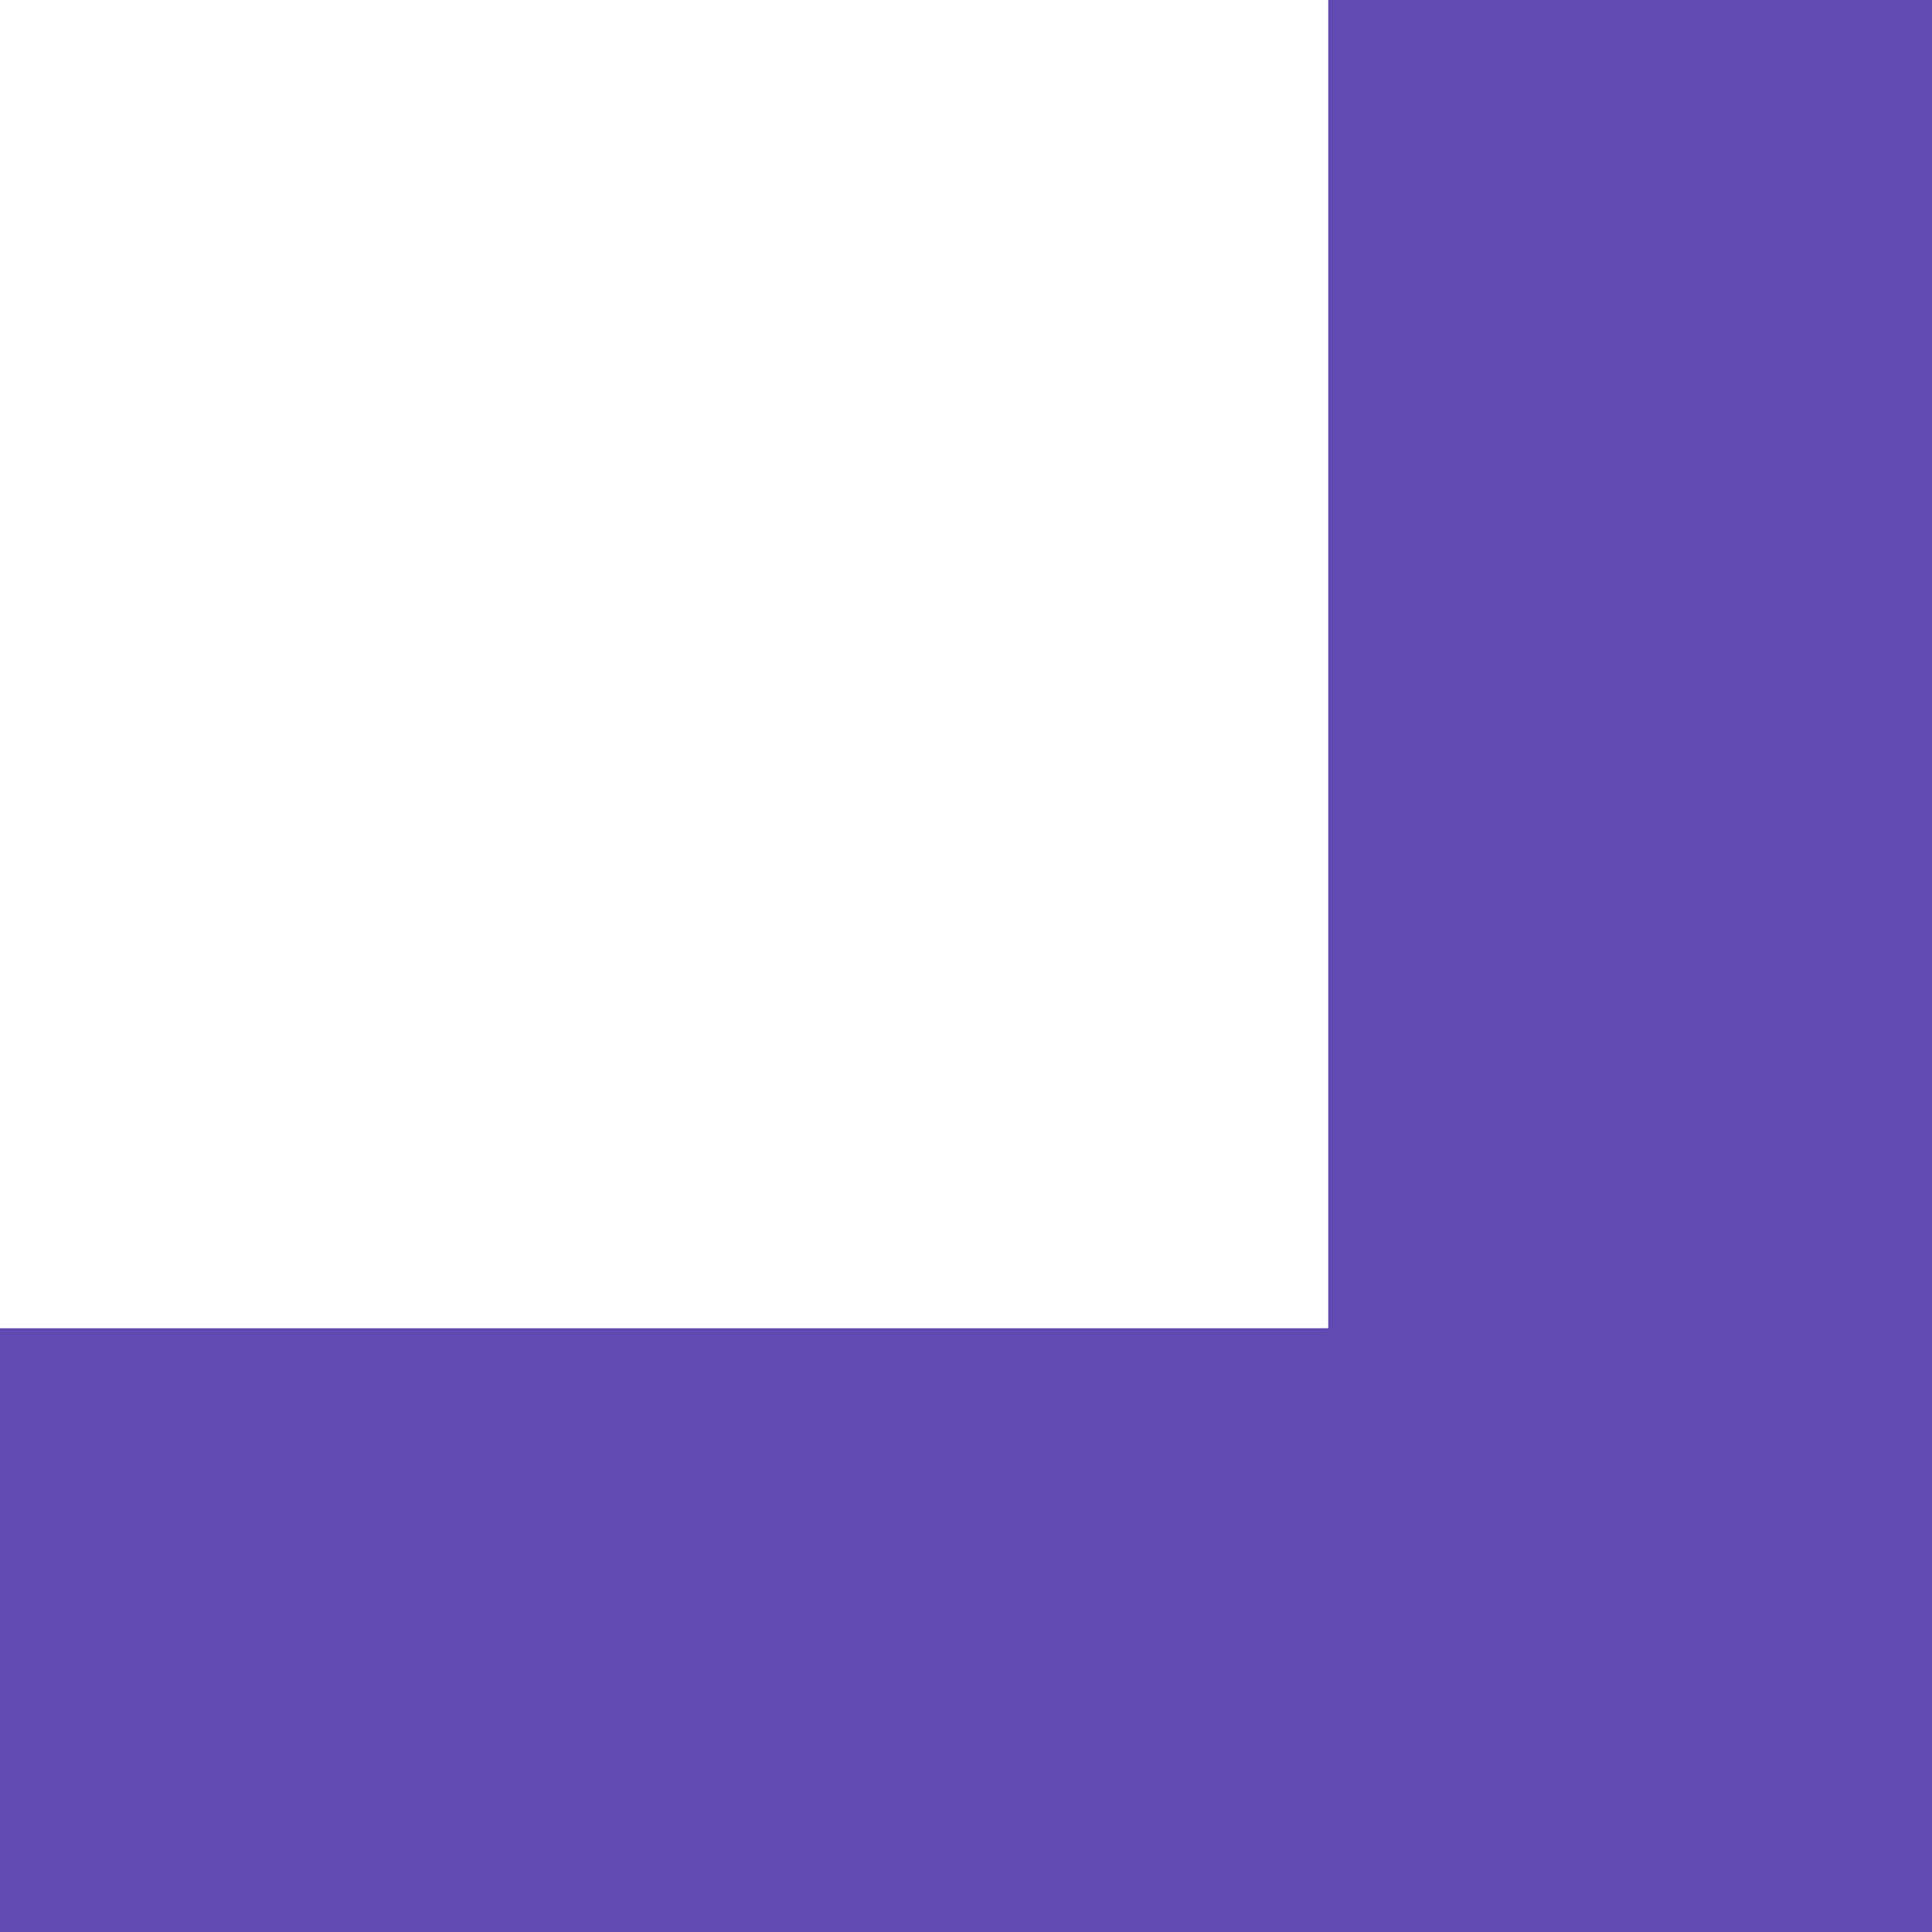
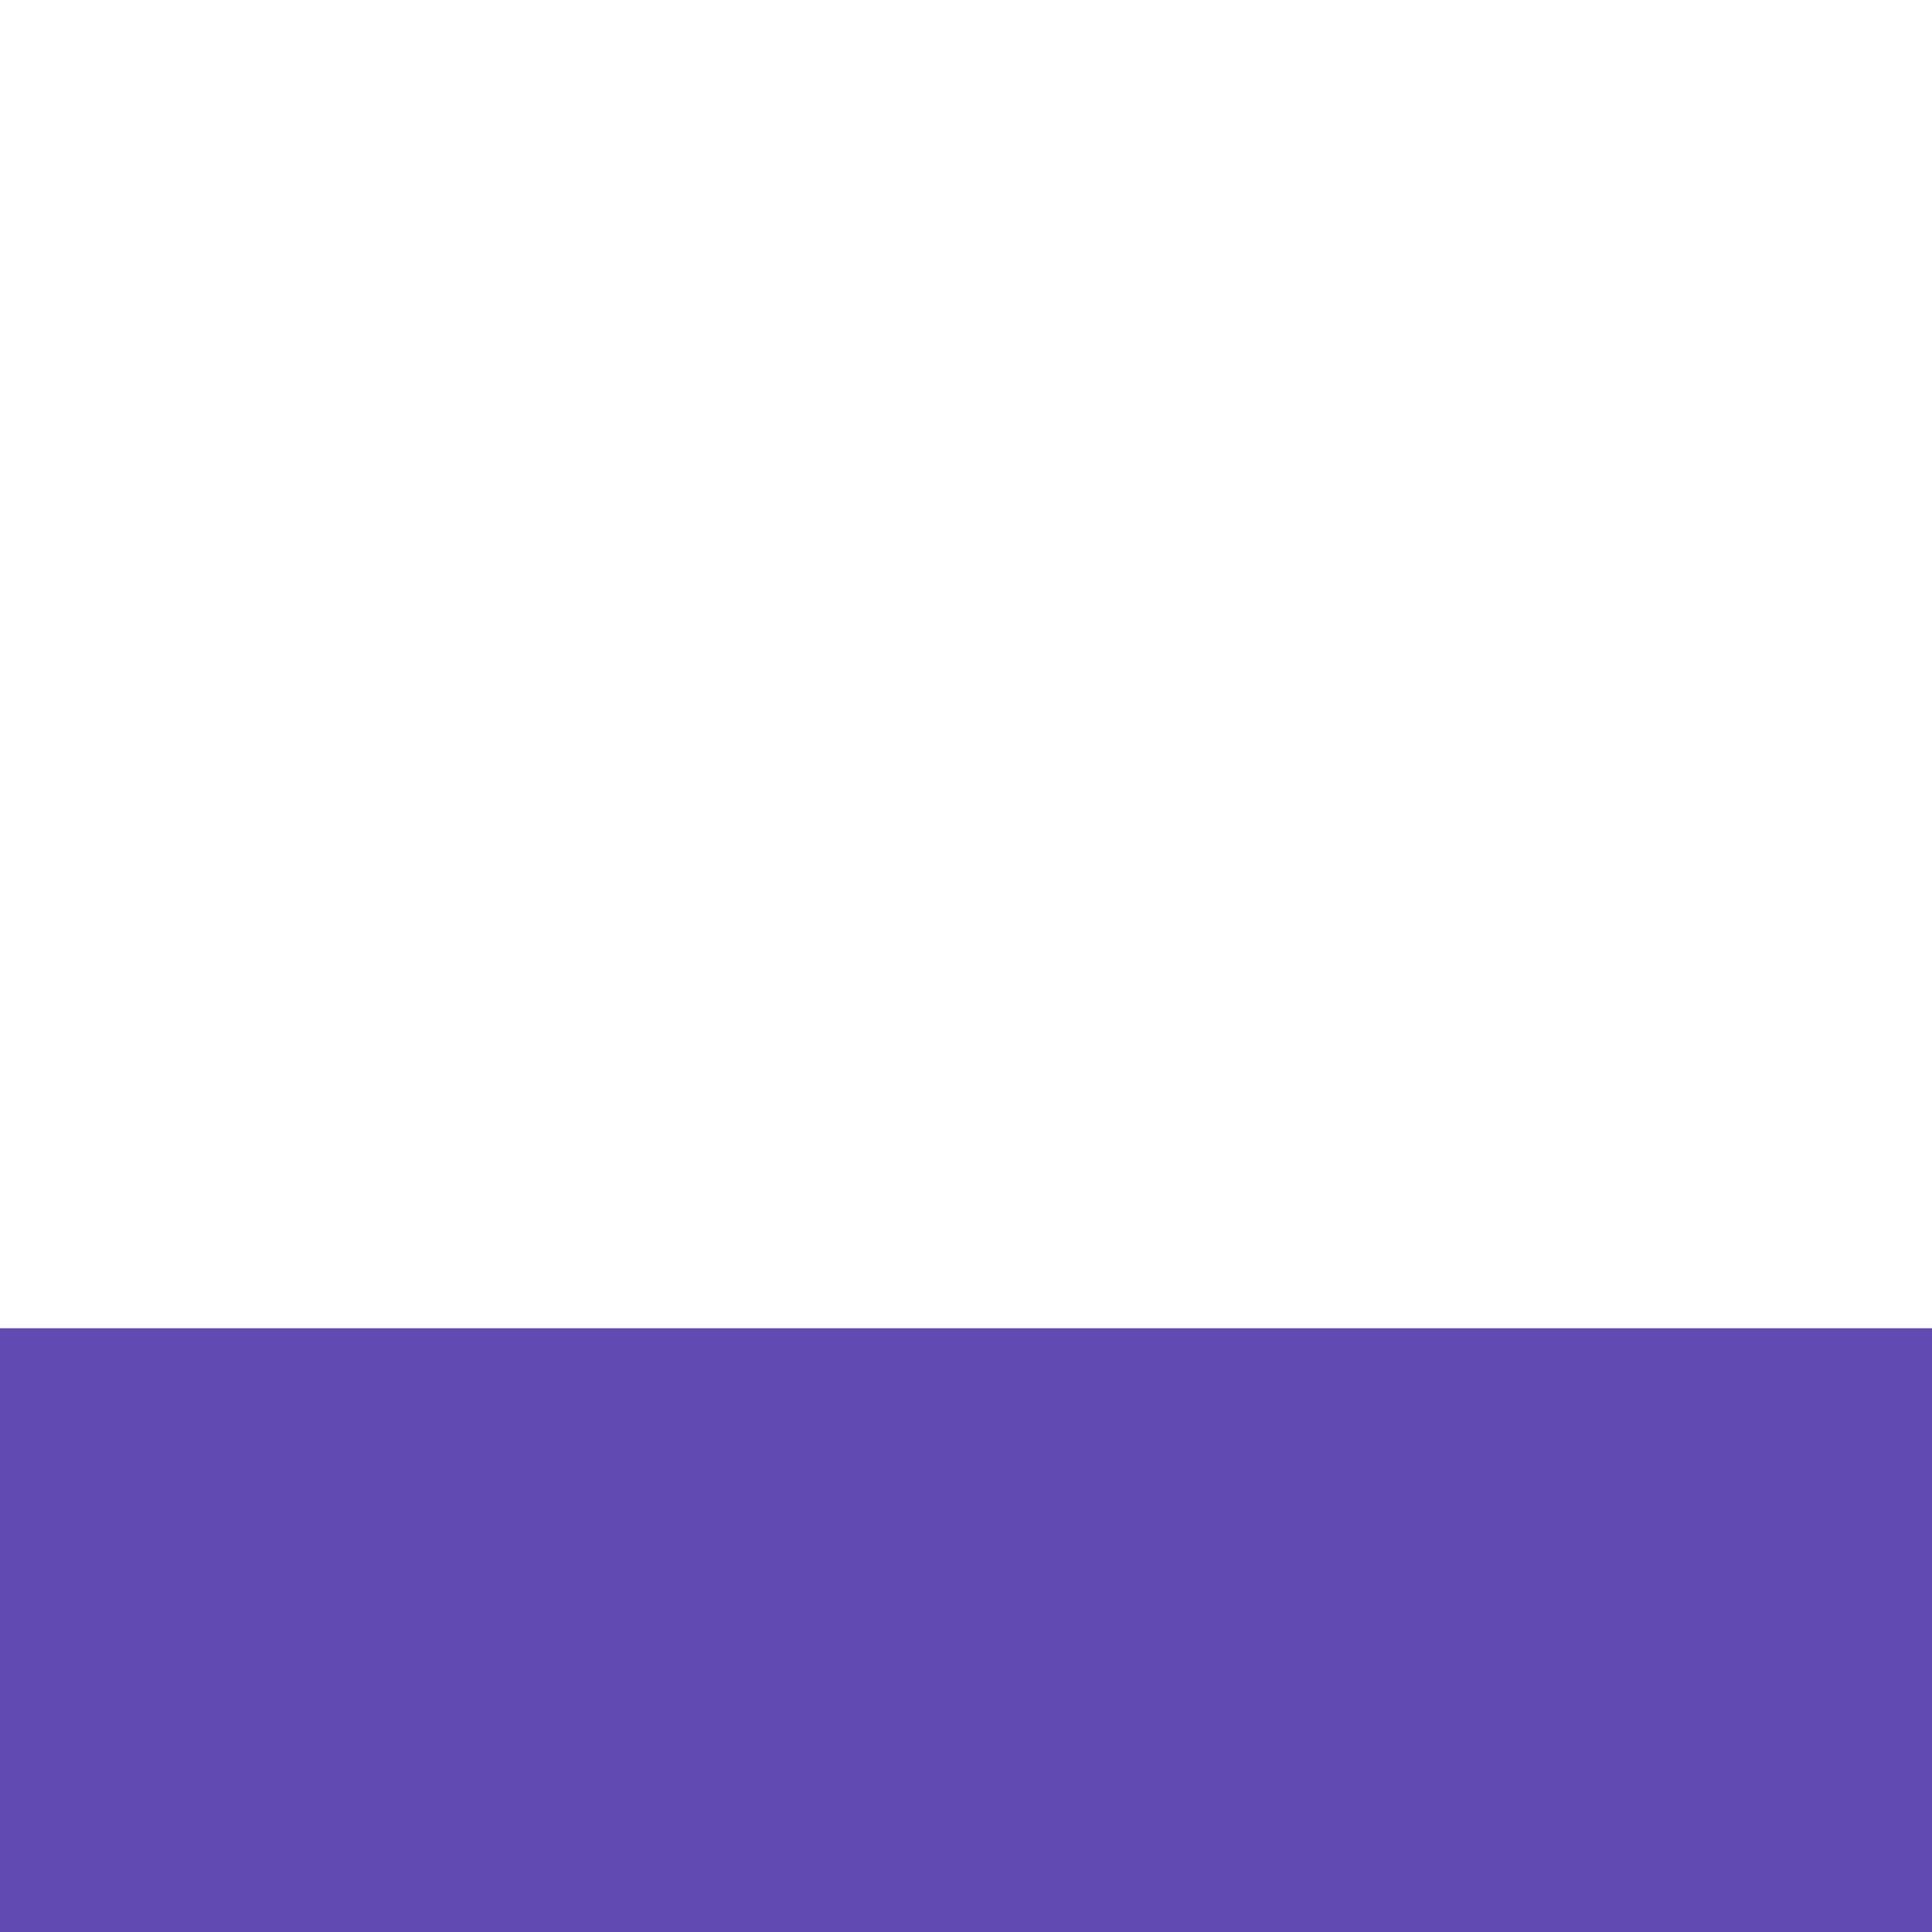
<svg xmlns="http://www.w3.org/2000/svg" width="24" height="24" viewBox="0 0 24 24" fill="none">
  <path d="M0 24L-3.27835e-07 16.5L24 16.5L24 24L0 24Z" fill="#614BB2" />
-   <path d="M16.5 -7.21238e-07L24 -1.04907e-06L24 24L16.5 24L16.5 -7.21238e-07Z" fill="#614BB2" />
</svg>